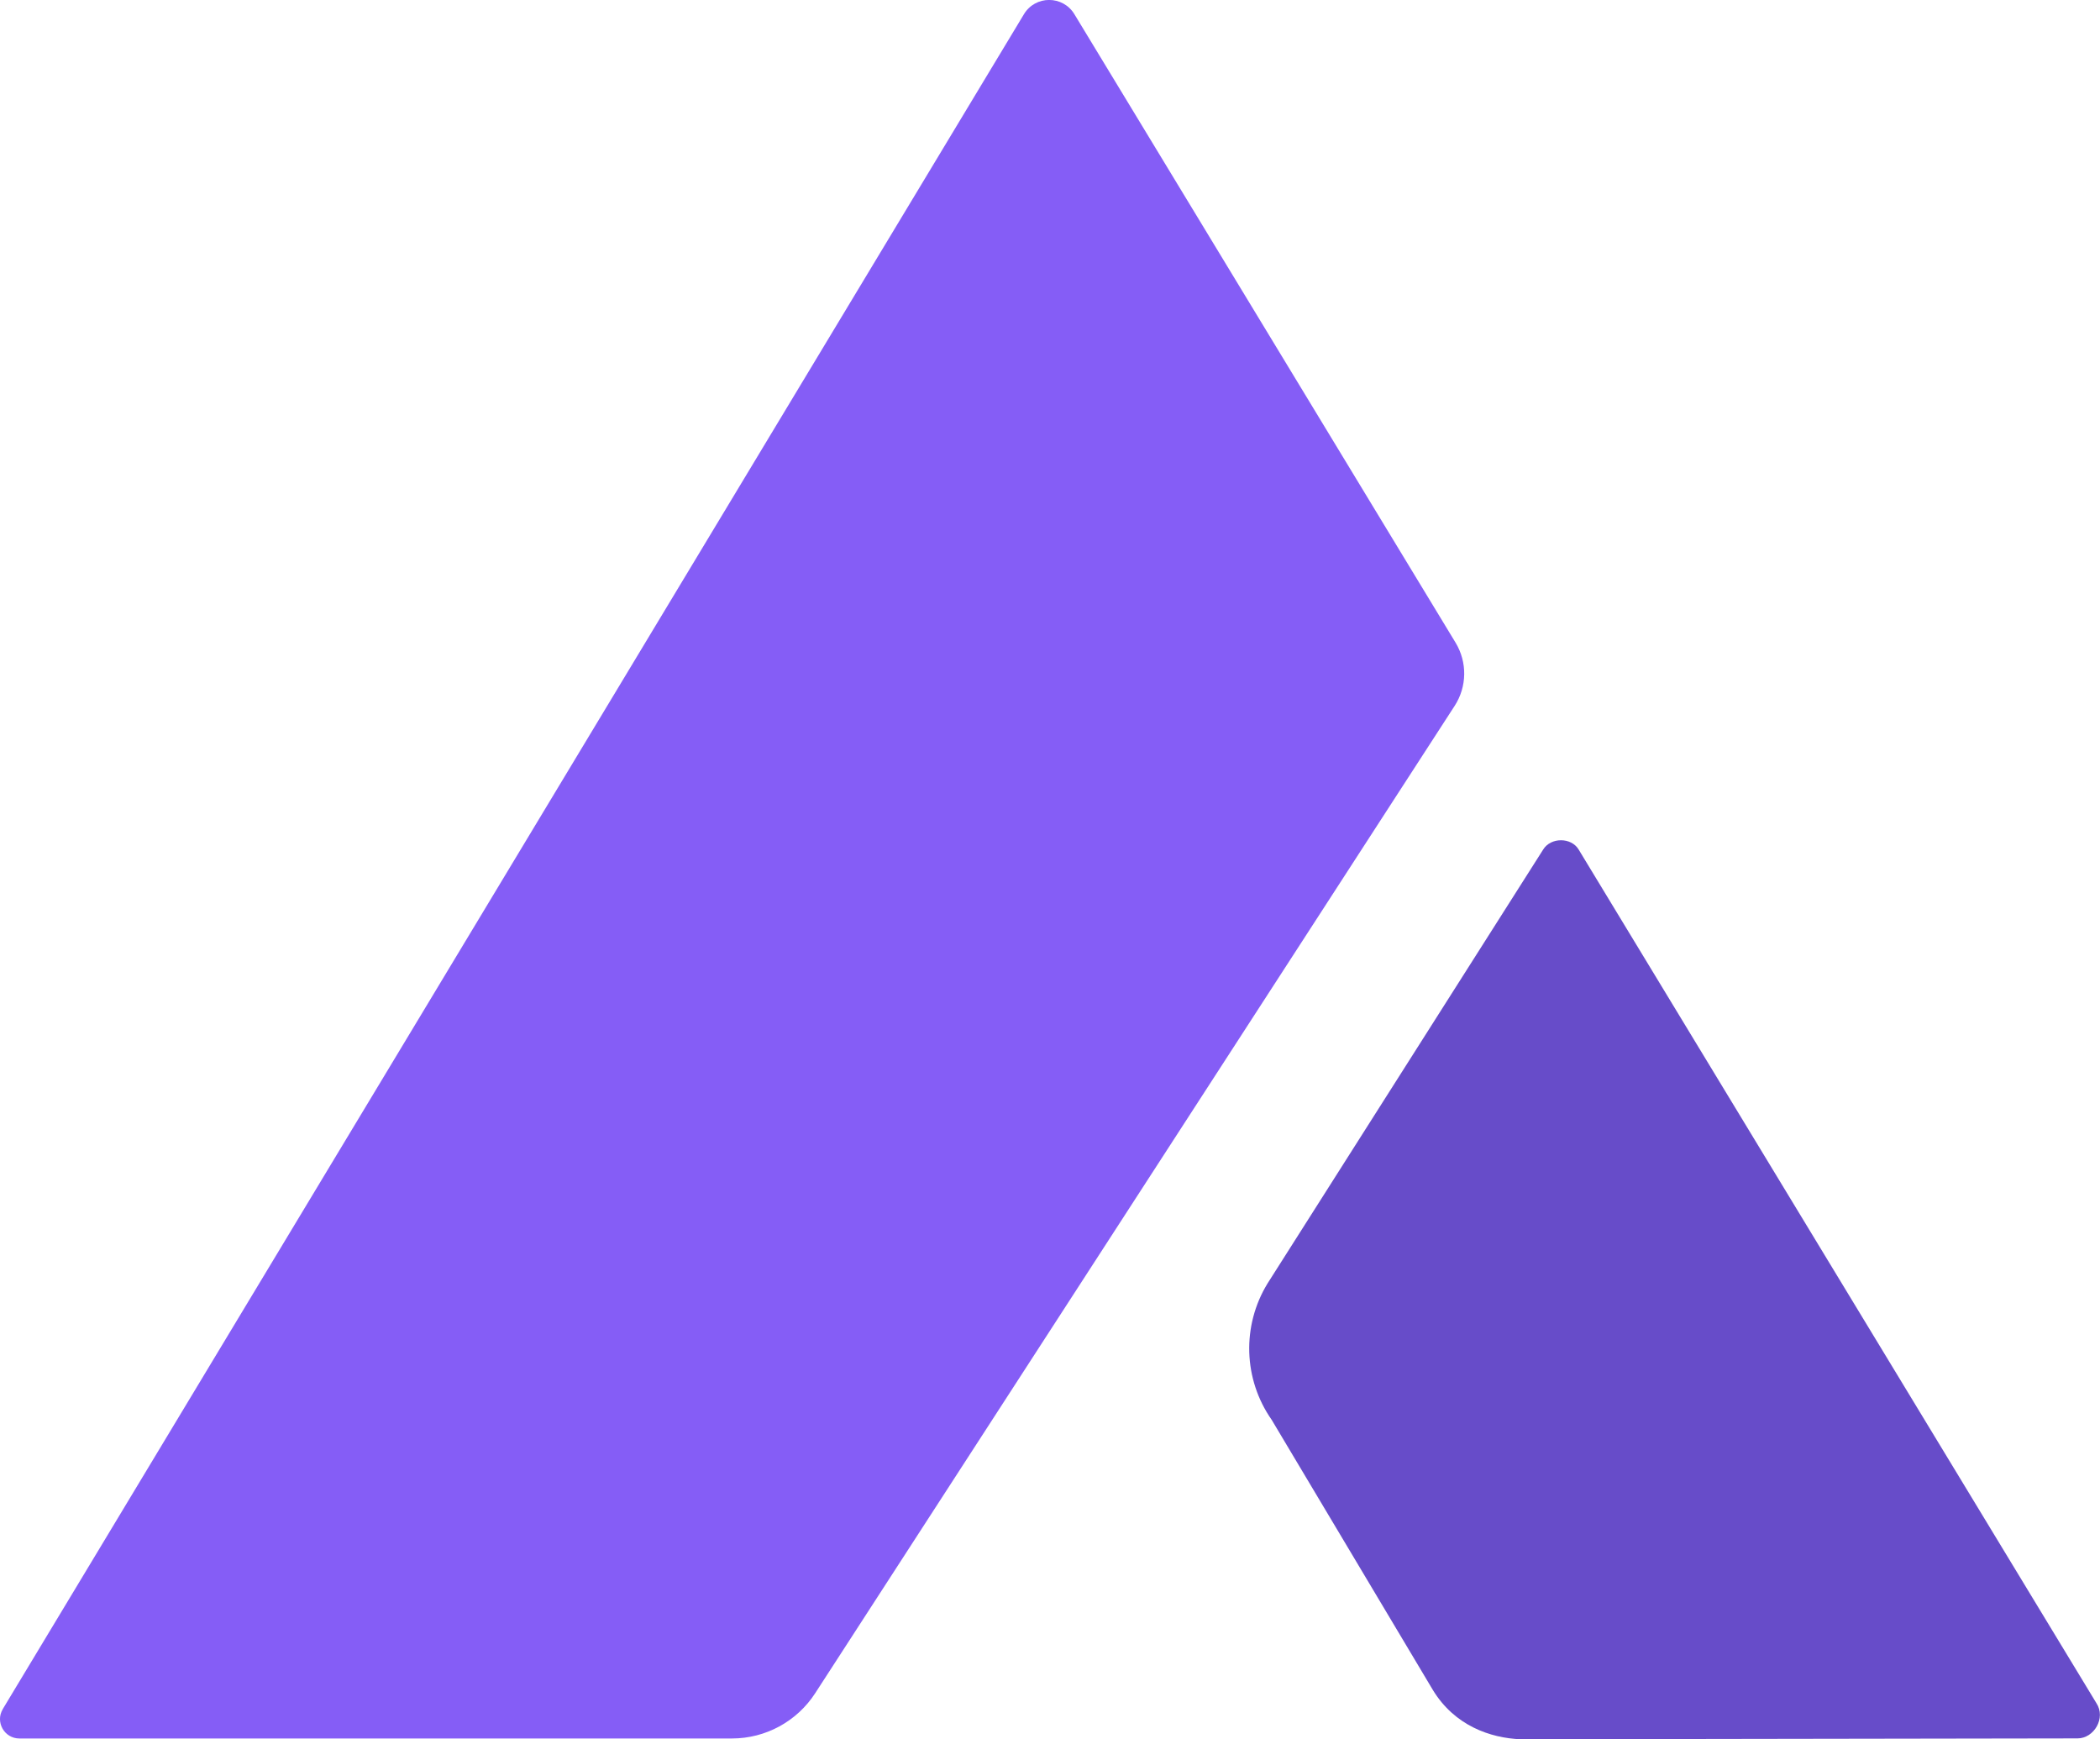
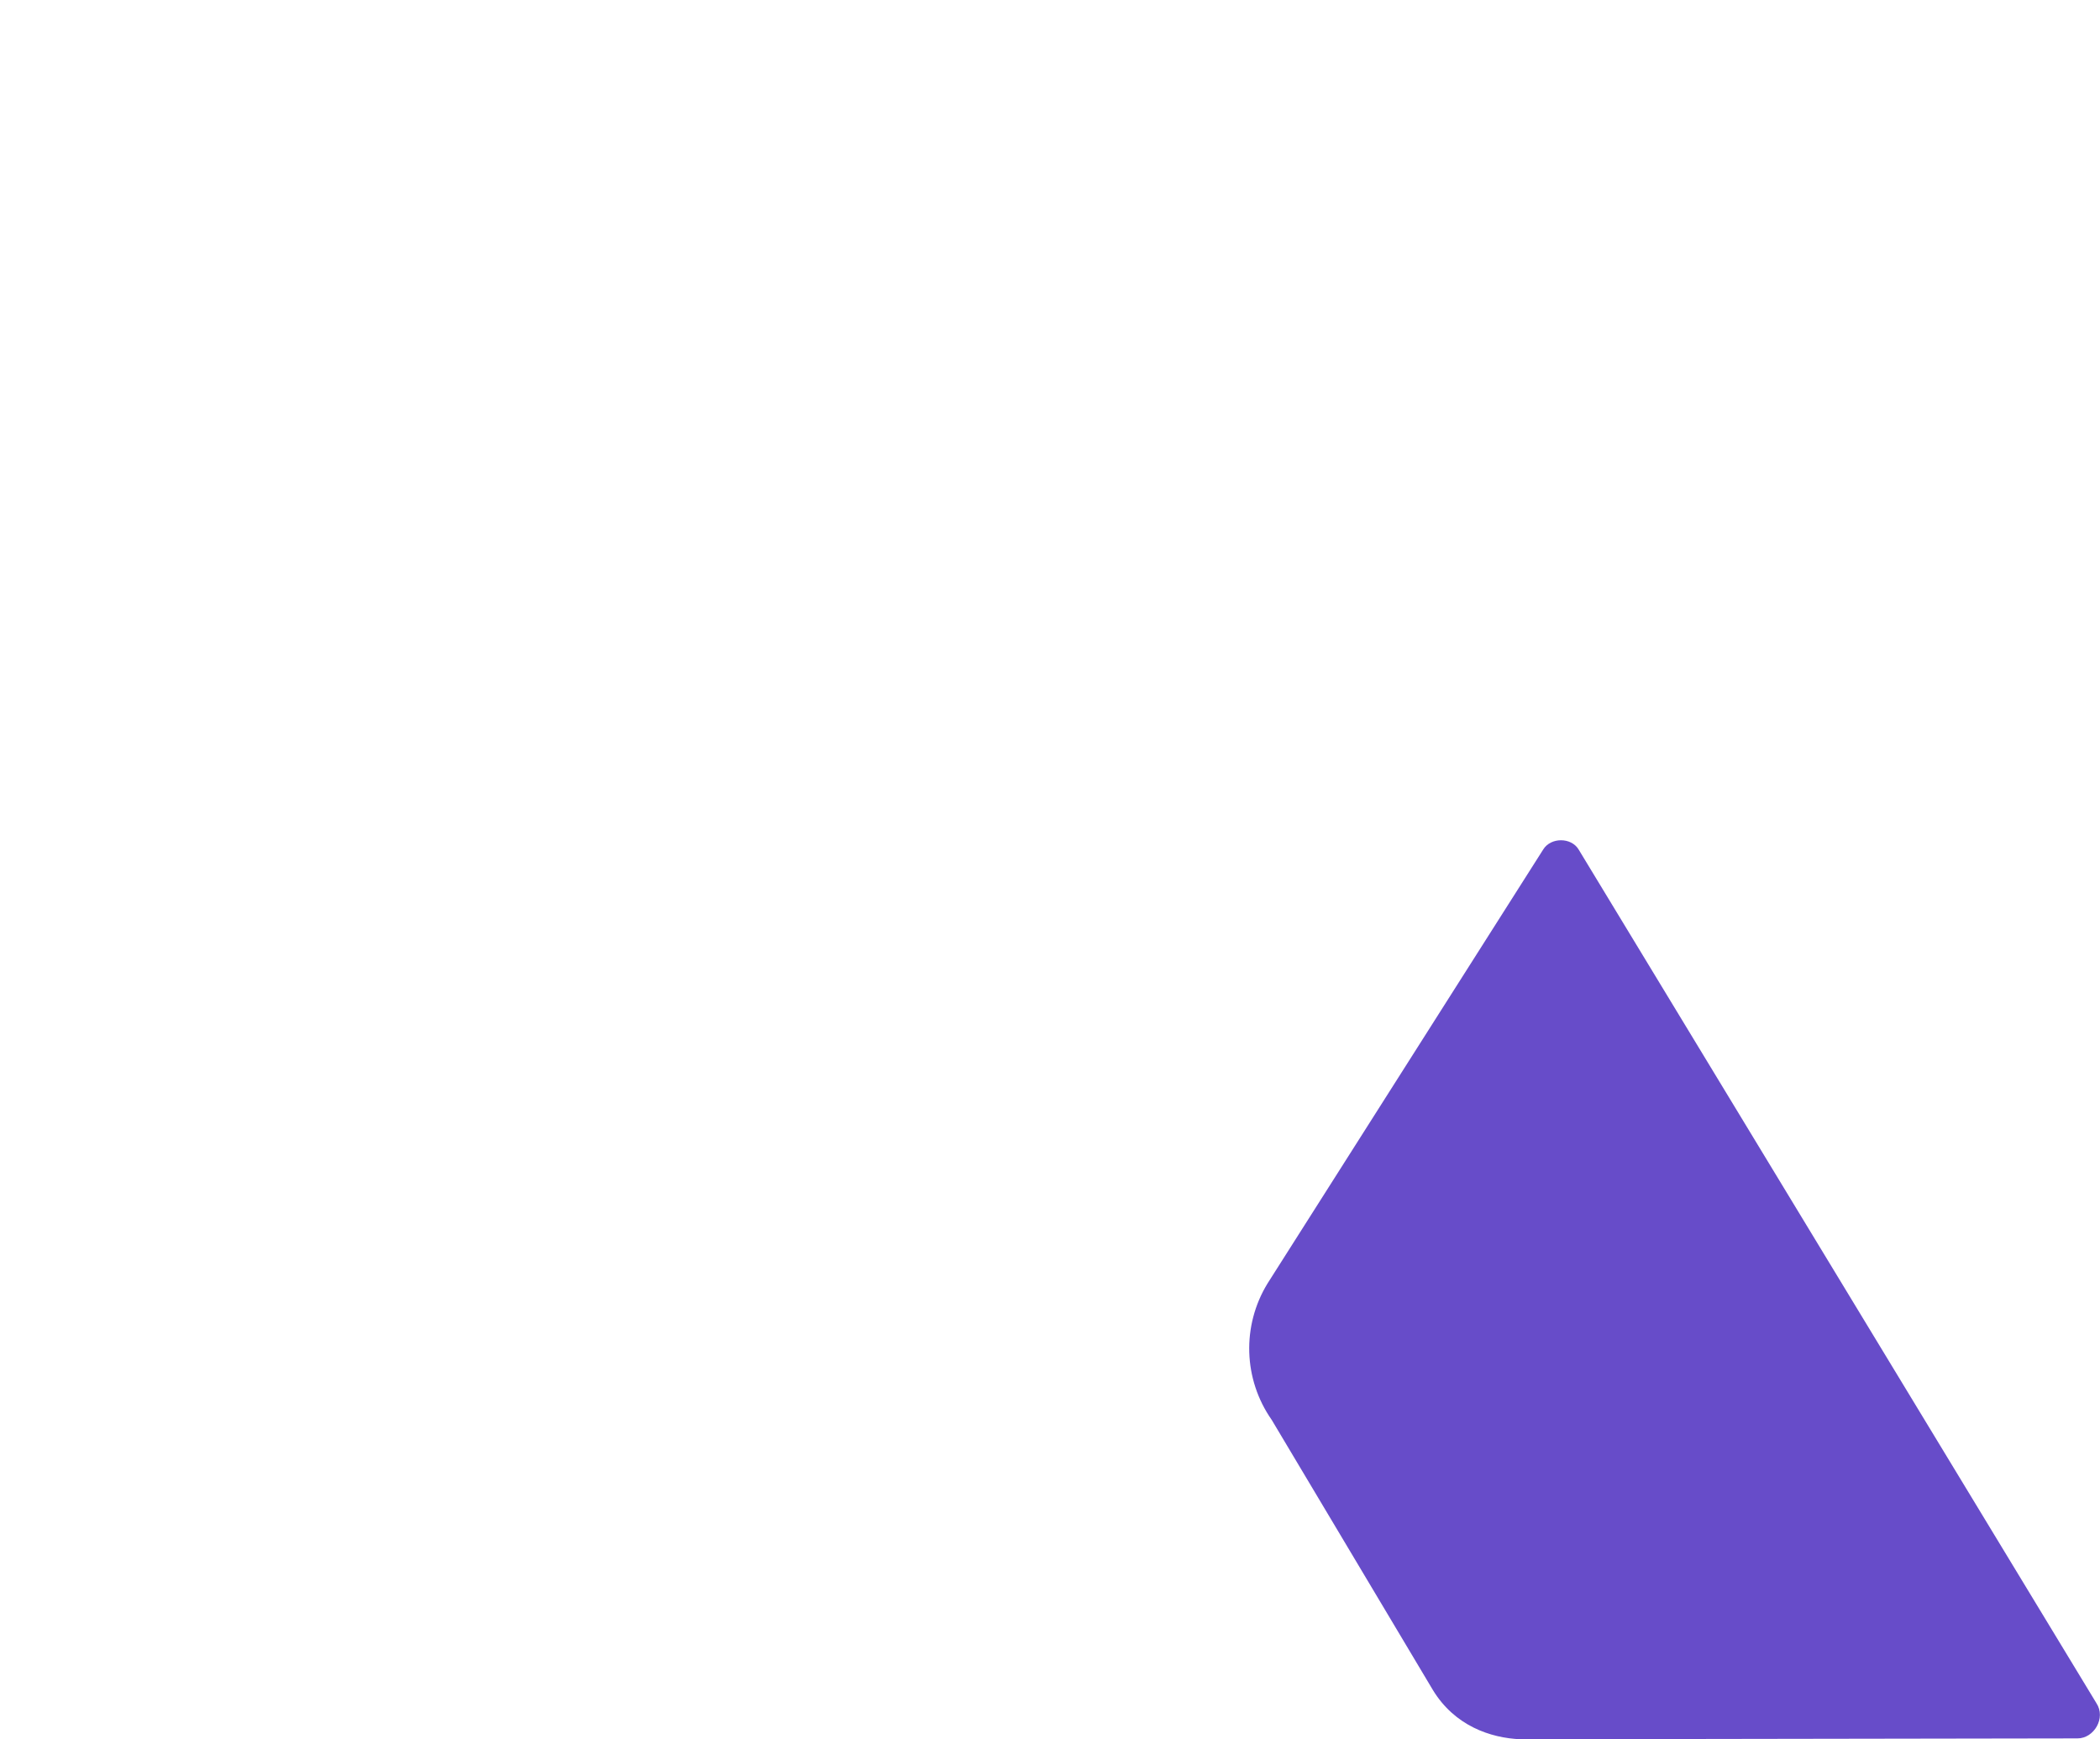
<svg xmlns="http://www.w3.org/2000/svg" id="uuid-b0024868-ccb0-49ec-97bc-d31d323806a2" viewBox="0 0 240.35 199.03">
  <defs>
    <style>.uuid-20351949-0949-4c0b-86f5-d09bb6279d09{fill:#855df6;}.uuid-8c46482e-991c-4fe0-94d6-274413f5cde0{fill:#674cc9;}</style>
  </defs>
-   <path class="uuid-20351949-0949-4c0b-86f5-d09bb6279d09" d="M.32,195.58L117.19,1.63c1.31-2.18,4.46-2.18,5.78,0l43.62,71.91c1.36,2.24,1.32,5.05-.11,7.25l-73.18,112.98c-2.09,3.23-5.68,5.18-9.52,5.18H2.22c-1.72,0-2.79-1.88-1.9-3.36Z" />
  <path class="uuid-8c46482e-991c-4fe0-94d6-274413f5cde0" d="M180.68,97.22l59.26,97.69c1.12,1.7-.28,4.03-2.16,4.03l-63.73.1c-3.48-.14-7.56-1.55-10.05-5.63l-18.45-30.92c-3.25-4.64-3.44-10.77-.48-15.61l31.55-49.66c.86-1.41,3.21-1.42,4.06,0Z" />
</svg>